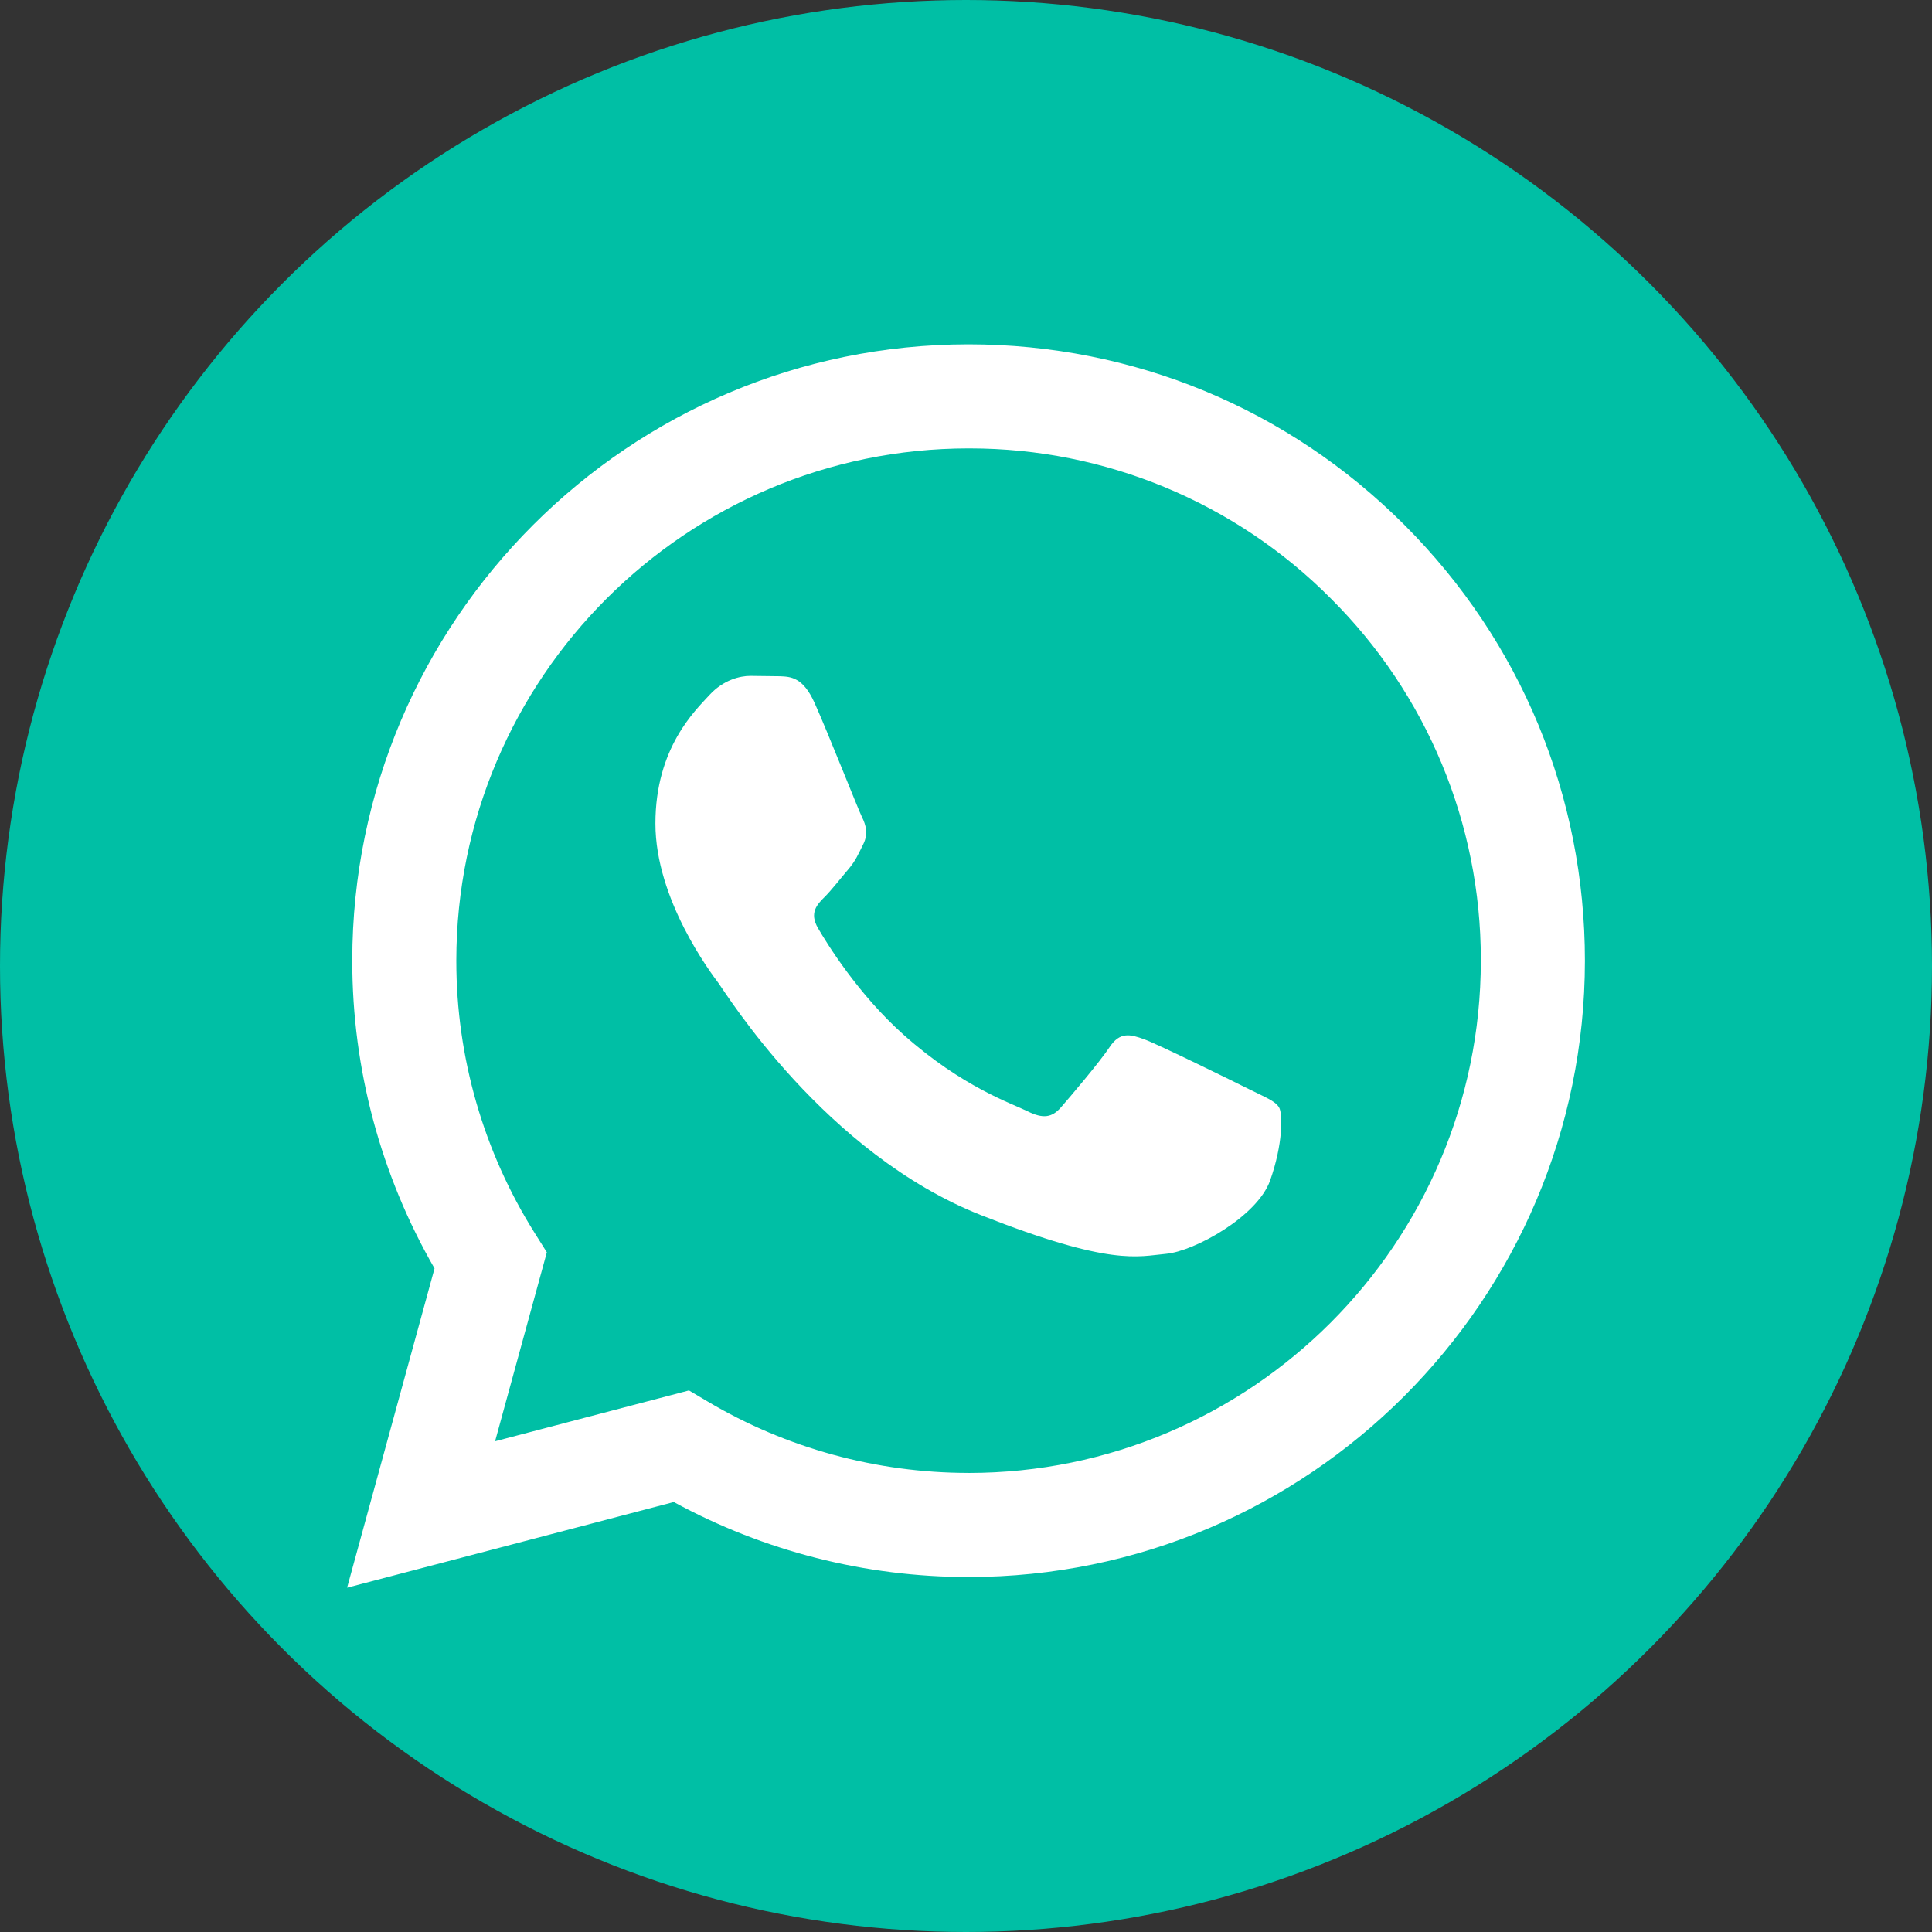
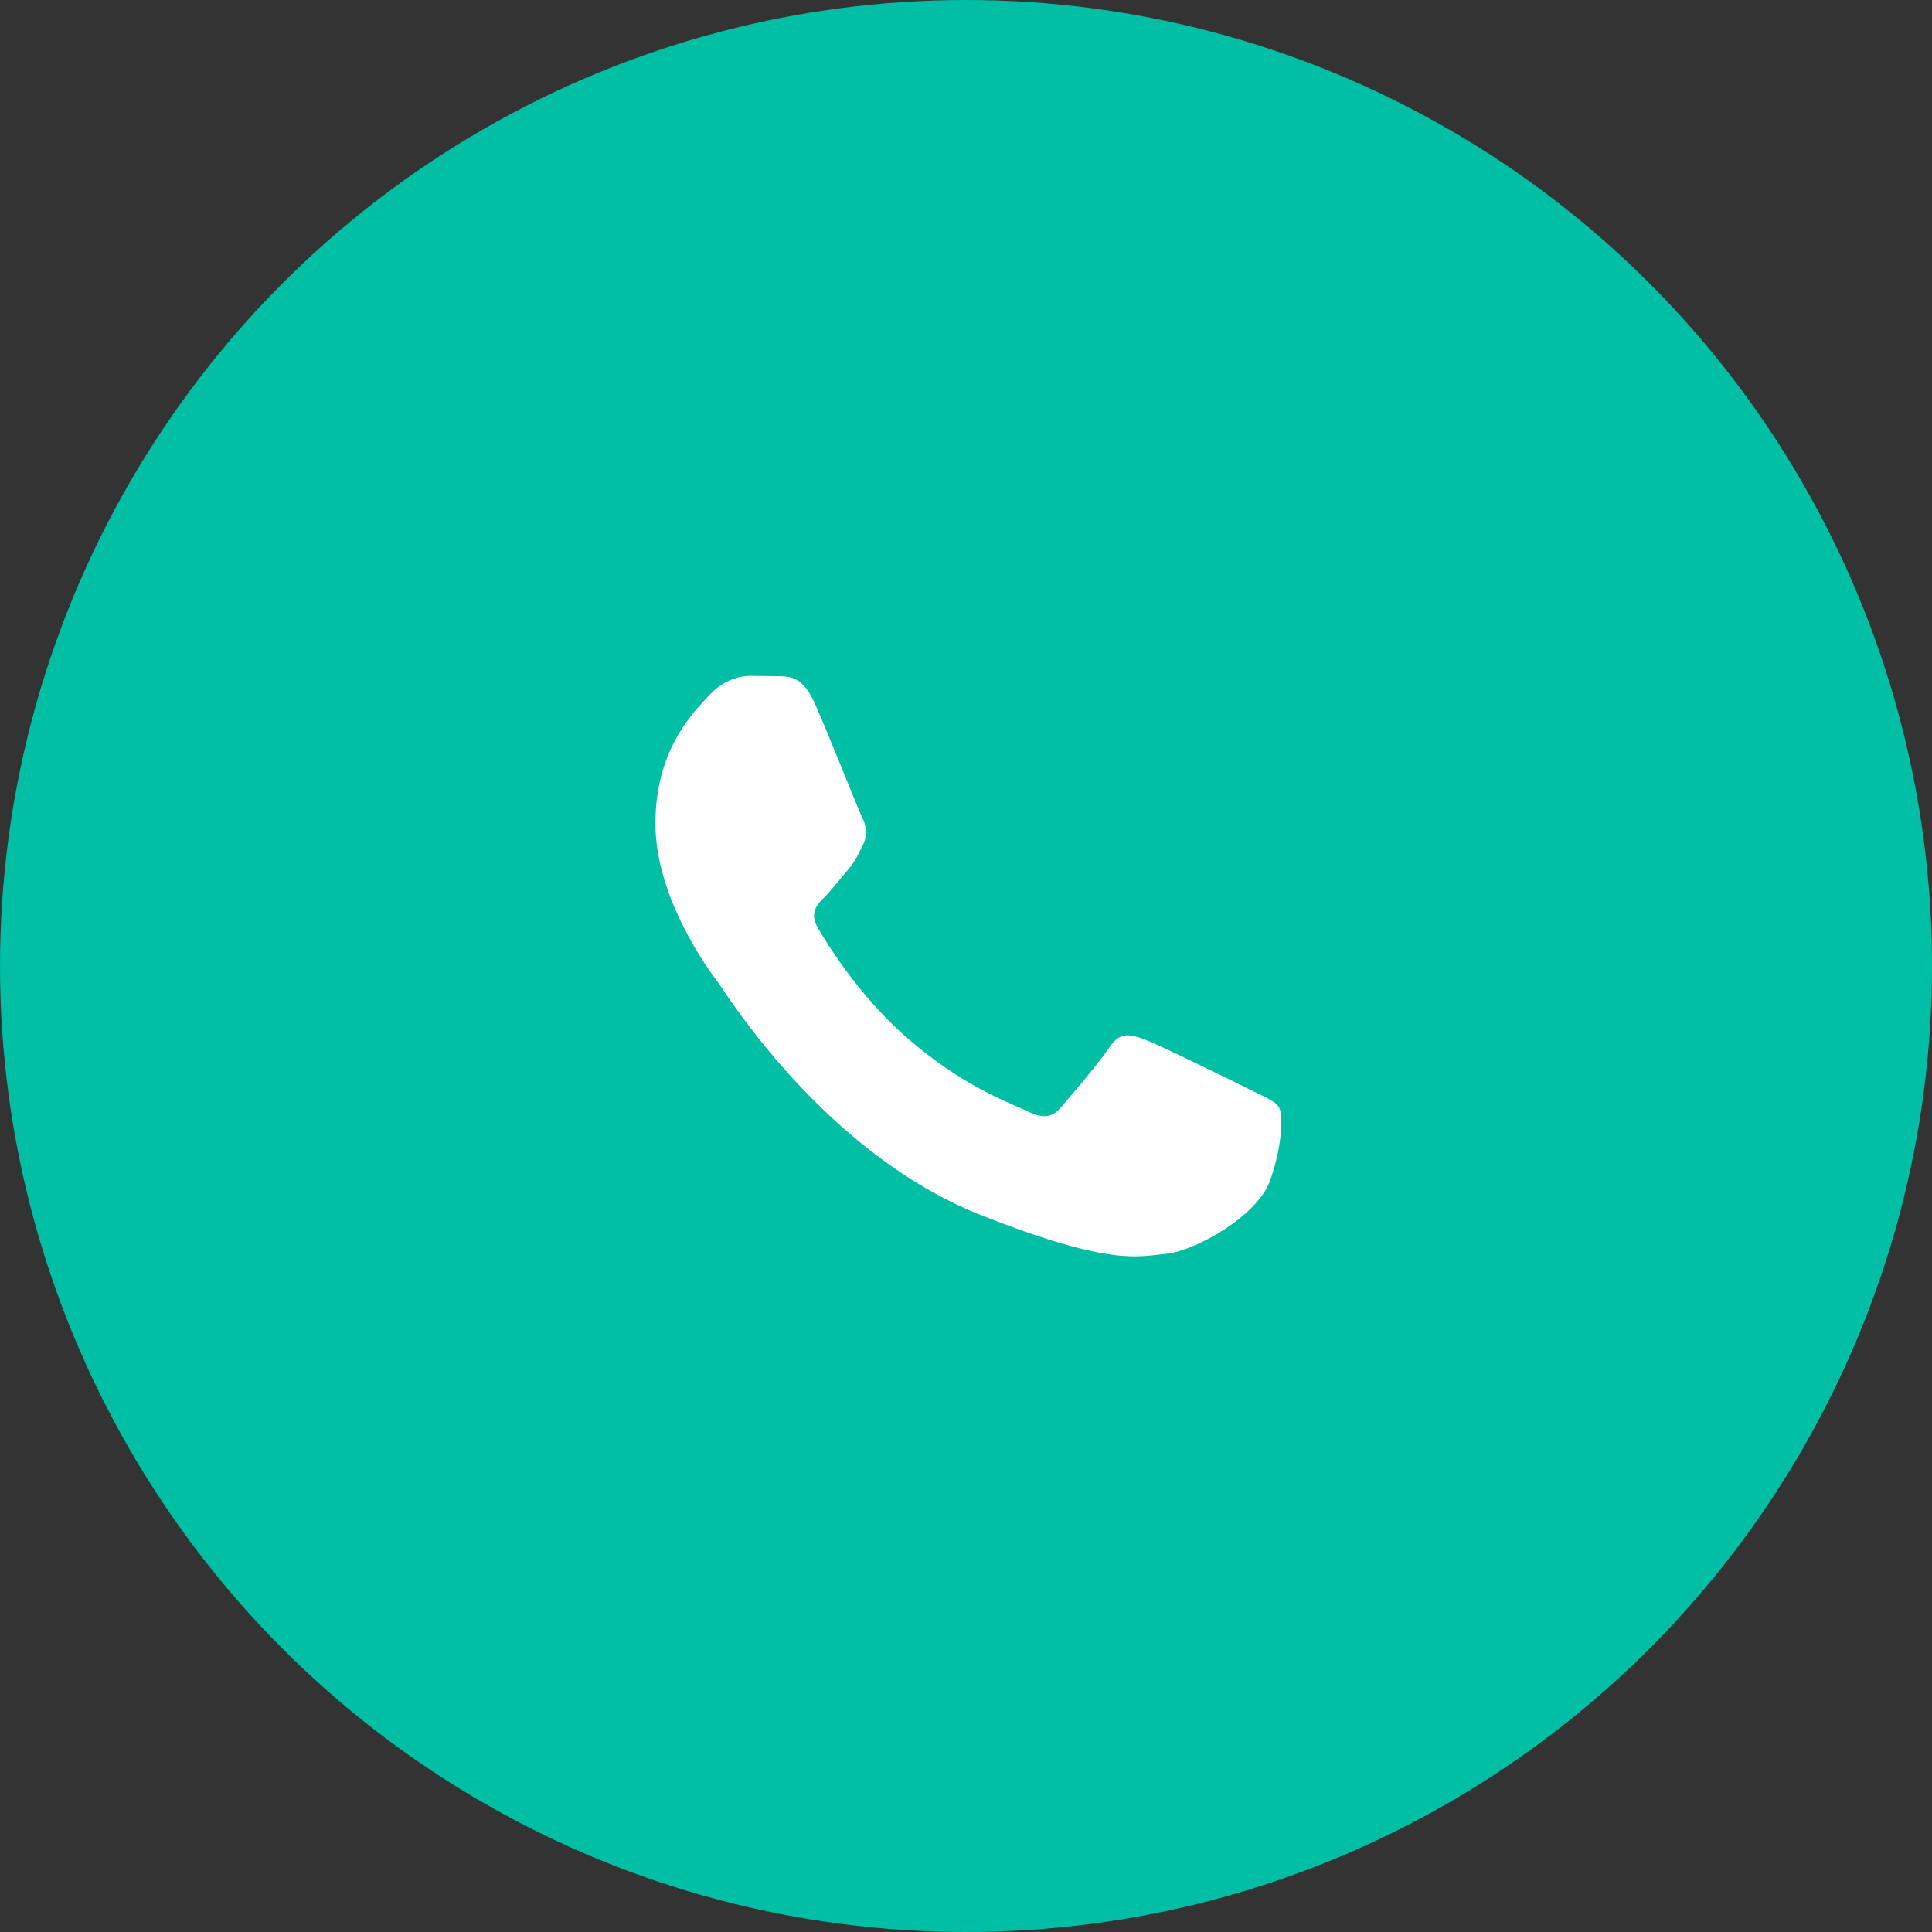
<svg xmlns="http://www.w3.org/2000/svg" xml:space="preserve" width="36.161mm" height="36.161mm" version="1.1" style="shape-rendering:geometricPrecision; text-rendering:geometricPrecision; image-rendering:optimizeQuality; fill-rule:evenodd; clip-rule:evenodd" viewBox="0 0 2819.62 2819.62">
  <rect x="0" y="0" width="2819.62" height="2819.62" fill="#333333" stroke="none" />
  <defs>
    <style type="text/css">
   
    .fil2 {fill:none;fill-rule:nonzero}
    .fil0 {fill:#00BFA5}
    .fil4 {fill:white}
    .fil3 {fill:#00BFA5;fill-rule:nonzero}
    .fil1 {fill:white;fill-rule:nonzero}
   
  </style>
  </defs>
  <g id="Camada_x0020_1">
    <circle class="fil0" cx="1409.81" cy="1409.81" r="1409.81" />
-     <path class="fil1" d="M506.57 2317.11l127.61 -465.93c-78.53,-136.16 -120.06,-291.1 -120.06,-448.43 0,-0.34 0,-0.77 0,-1.1 0.21,-495.78 403.67,-899.12 899.47,-899.12 240.59,0.12 466.42,93.75 636.26,263.71 169.84,169.96 263.27,395.87 263.2,636.14 -0.23,495.74 -403.75,899.15 -899.47,899.15l-0.4 0.02c-150.52,-0.06 -298.43,-37.83 -429.81,-109.46l-476.81 125.03z" />
    <path class="fil2" d="M1413.86 654.42c-412.38,0 -747.73,335.24 -747.88,747.3 0.01,0.25 0.01,0.8 0.01,1.07 0,140.33 39.67,277.84 114.3,396.61l17.79 28.26 -75.53 275.77 282.95 -74.19 27.32 16.19c114.75,68.1 246.32,104.13 380.5,104.21l0.27 0.05c412.05,0 747.41,-335.28 747.57,-747.35 0,-0.73 0,-1.63 0,-2.35 0,-197.56 -78.79,-387.05 -218.78,-526.41 -139.35,-140.26 -329.02,-219.14 -526.76,-219.14 -0.55,0 -1.18,0 -1.72,0l-0.02 0z" />
    <path class="fil3" d="M1413.86 654.42c-412.38,0 -747.73,335.24 -747.88,747.3 0.01,0.25 0.01,0.8 0.01,1.07 0,140.33 39.67,277.84 114.3,396.61l17.79 28.27 -75.53 275.77 282.95 -74.19 27.32 16.19c114.75,68.1 246.32,104.11 380.5,104.18l0.27 0.05c412.05,0 747.41,-335.27 747.57,-747.35 0,-0.72 0,-1.63 0,-2.35 0,-197.56 -78.79,-387.05 -218.78,-526.41 -139.33,-140.25 -329.01,-219.13 -526.74,-219.13 -0.55,0 -1.18,0 -1.72,0l-0.04 0z" />
    <path class="fil4" d="M1188.78 1025.76c-16.84,-37.42 -34.57,-38.18 -50.57,-38.83l-43.08 -0.52c-14.99,0 -39.34,5.62 -59.92,28.11 -20.59,22.5 -78.67,76.86 -78.67,187.43 0,110.58 80.54,217.42 91.76,232.43 11.23,15.01 155.47,249.15 383.92,339.24 189.83,74.86 228.47,59.97 269.68,56.24 41.23,-3.74 132.97,-54.36 151.68,-106.85 18.72,-52.48 18.73,-97.45 13.12,-106.84 -5.61,-9.4 -20.6,-14.99 -43.1,-26.24 -22.5,-11.24 -132.97,-65.61 -153.56,-73.12 -20.6,-7.51 -35.57,-11.24 -50.57,11.26 -15,22.5 -58.02,73.09 -71.14,88.1 -13.12,15 -26.21,16.88 -48.7,5.65 -22.49,-11.24 -94.86,-34.98 -180.73,-111.54 -66.8,-59.57 -111.9,-133.14 -125.03,-155.61 -13.13,-22.48 -1.4,-34.66 9.88,-45.86 10.08,-10.07 22.46,-26.25 33.72,-39.37 11.26,-13.12 14.97,-22.49 22.45,-37.47 7.48,-14.97 3.75,-28.13 -1.87,-39.36 -5.62,-11.24 -49.29,-122.38 -69.27,-166.83z" />
  </g>
</svg>